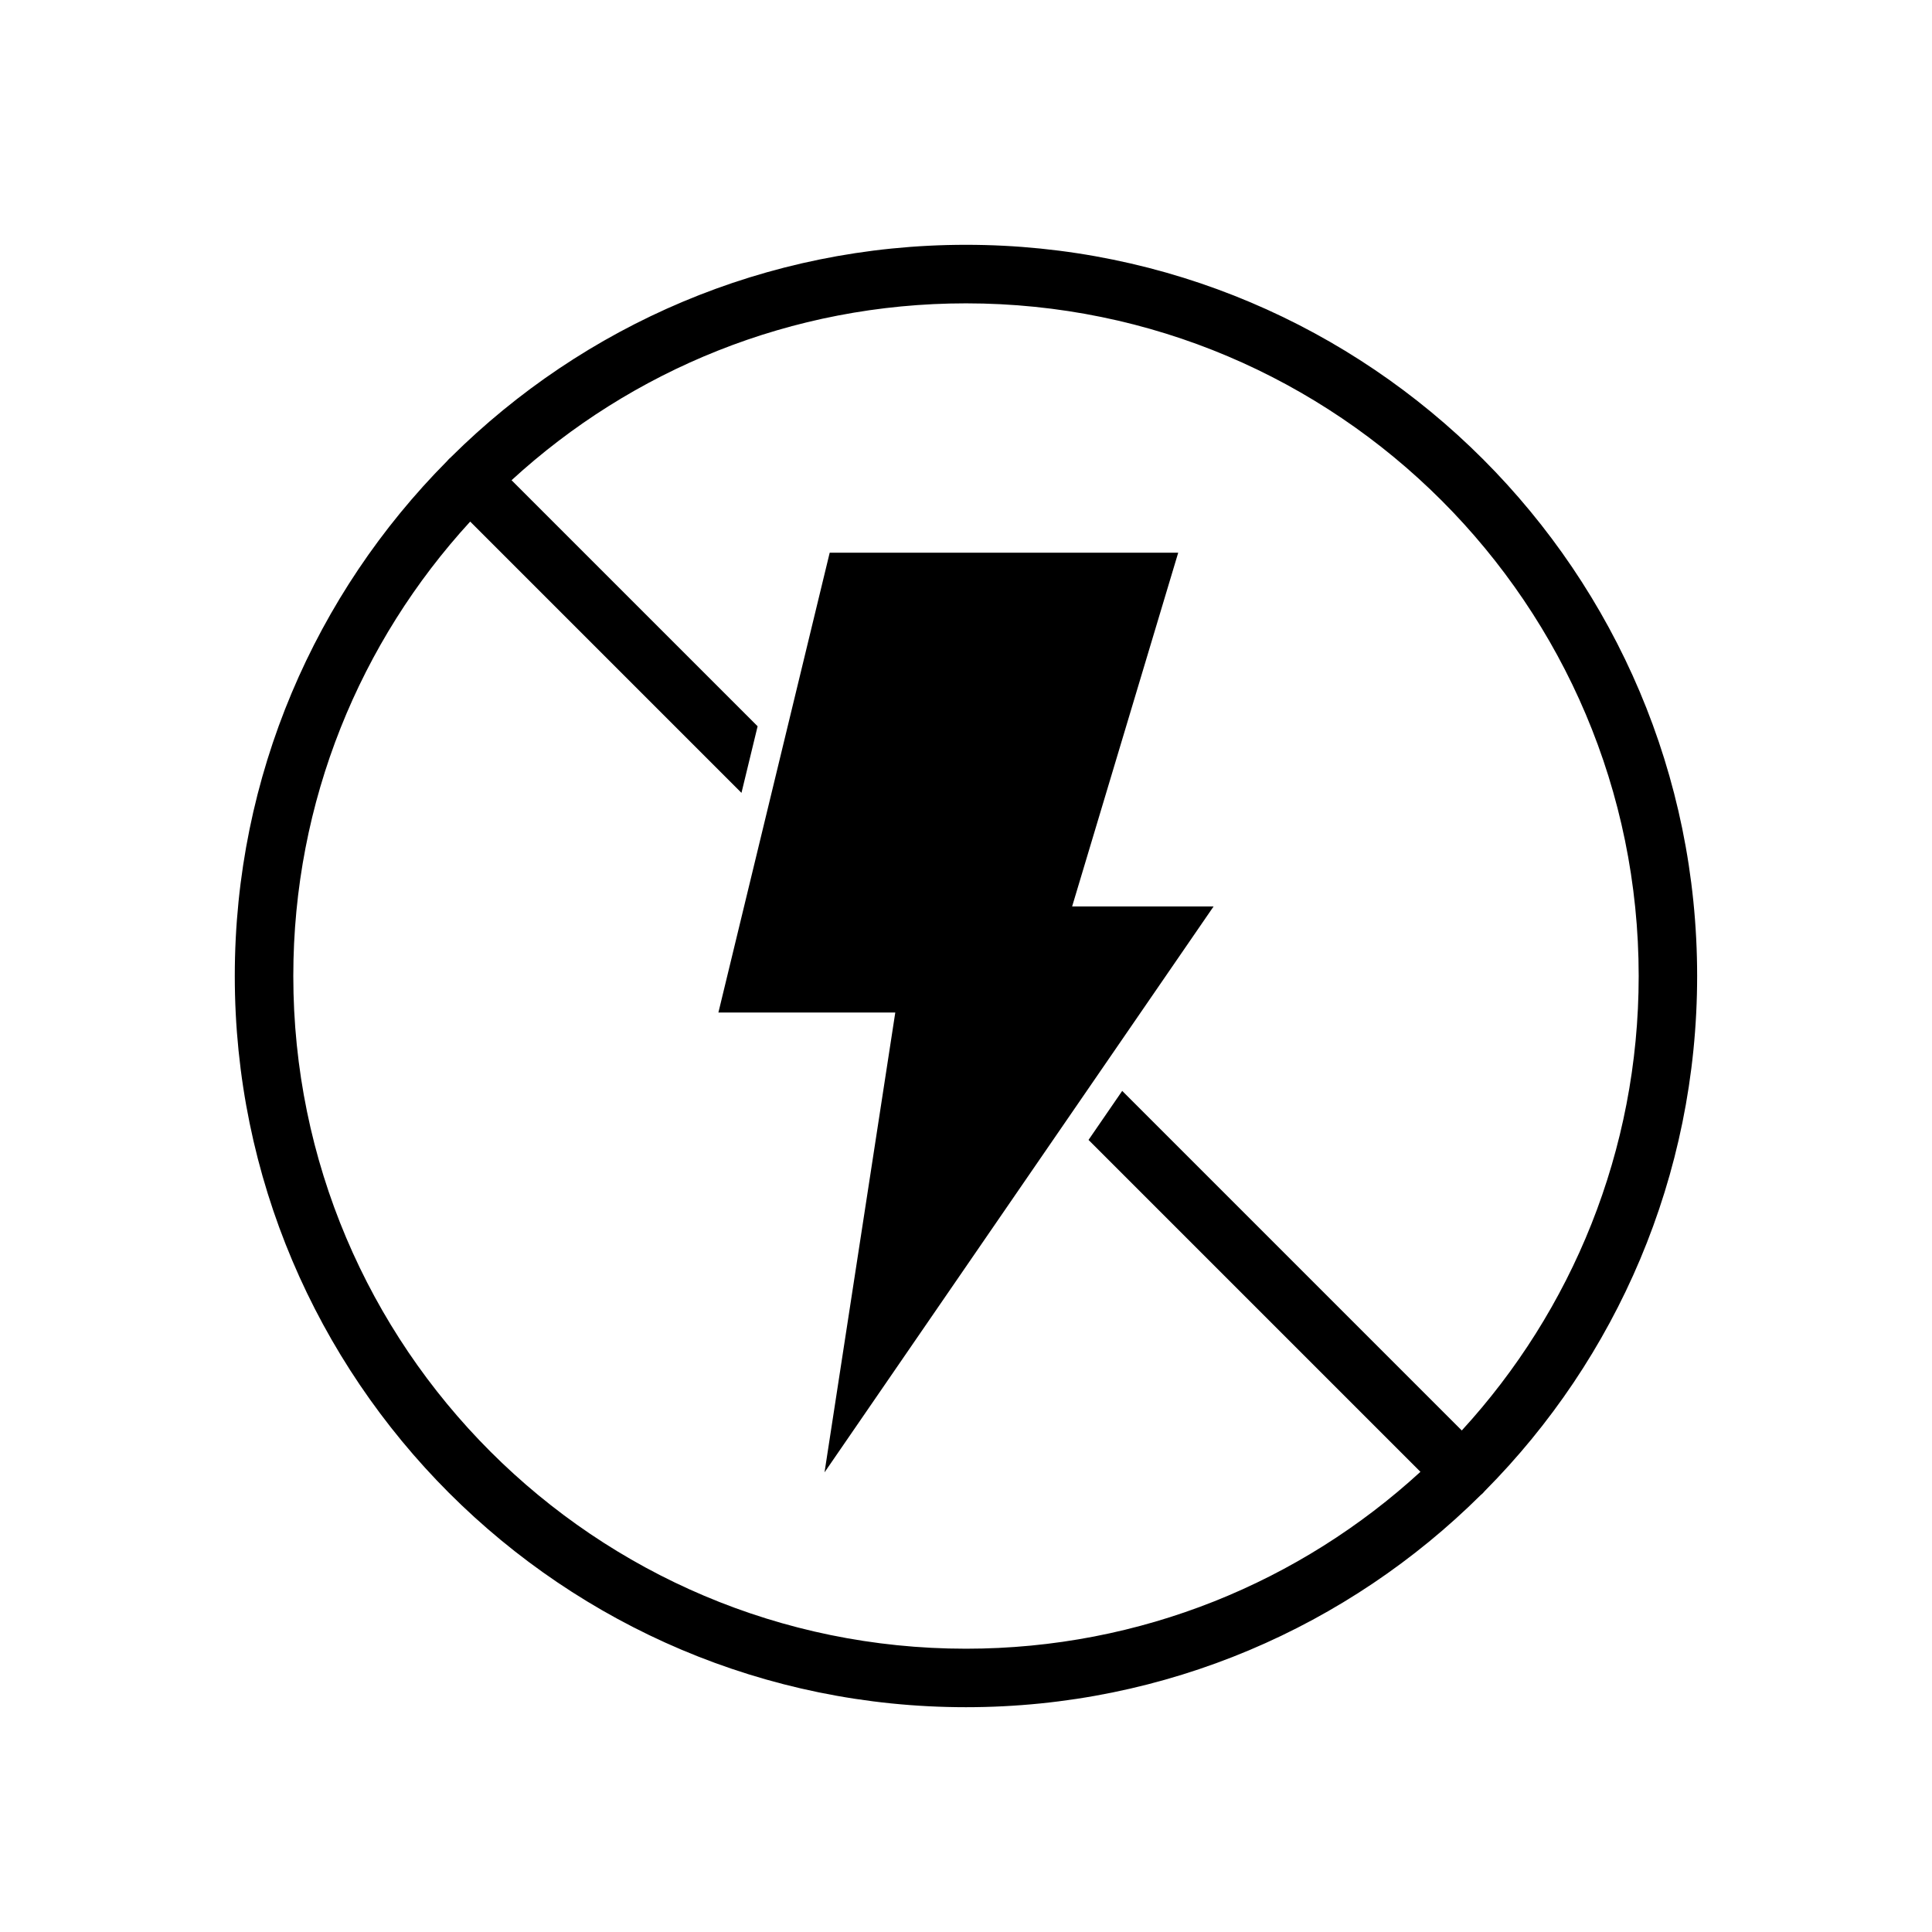
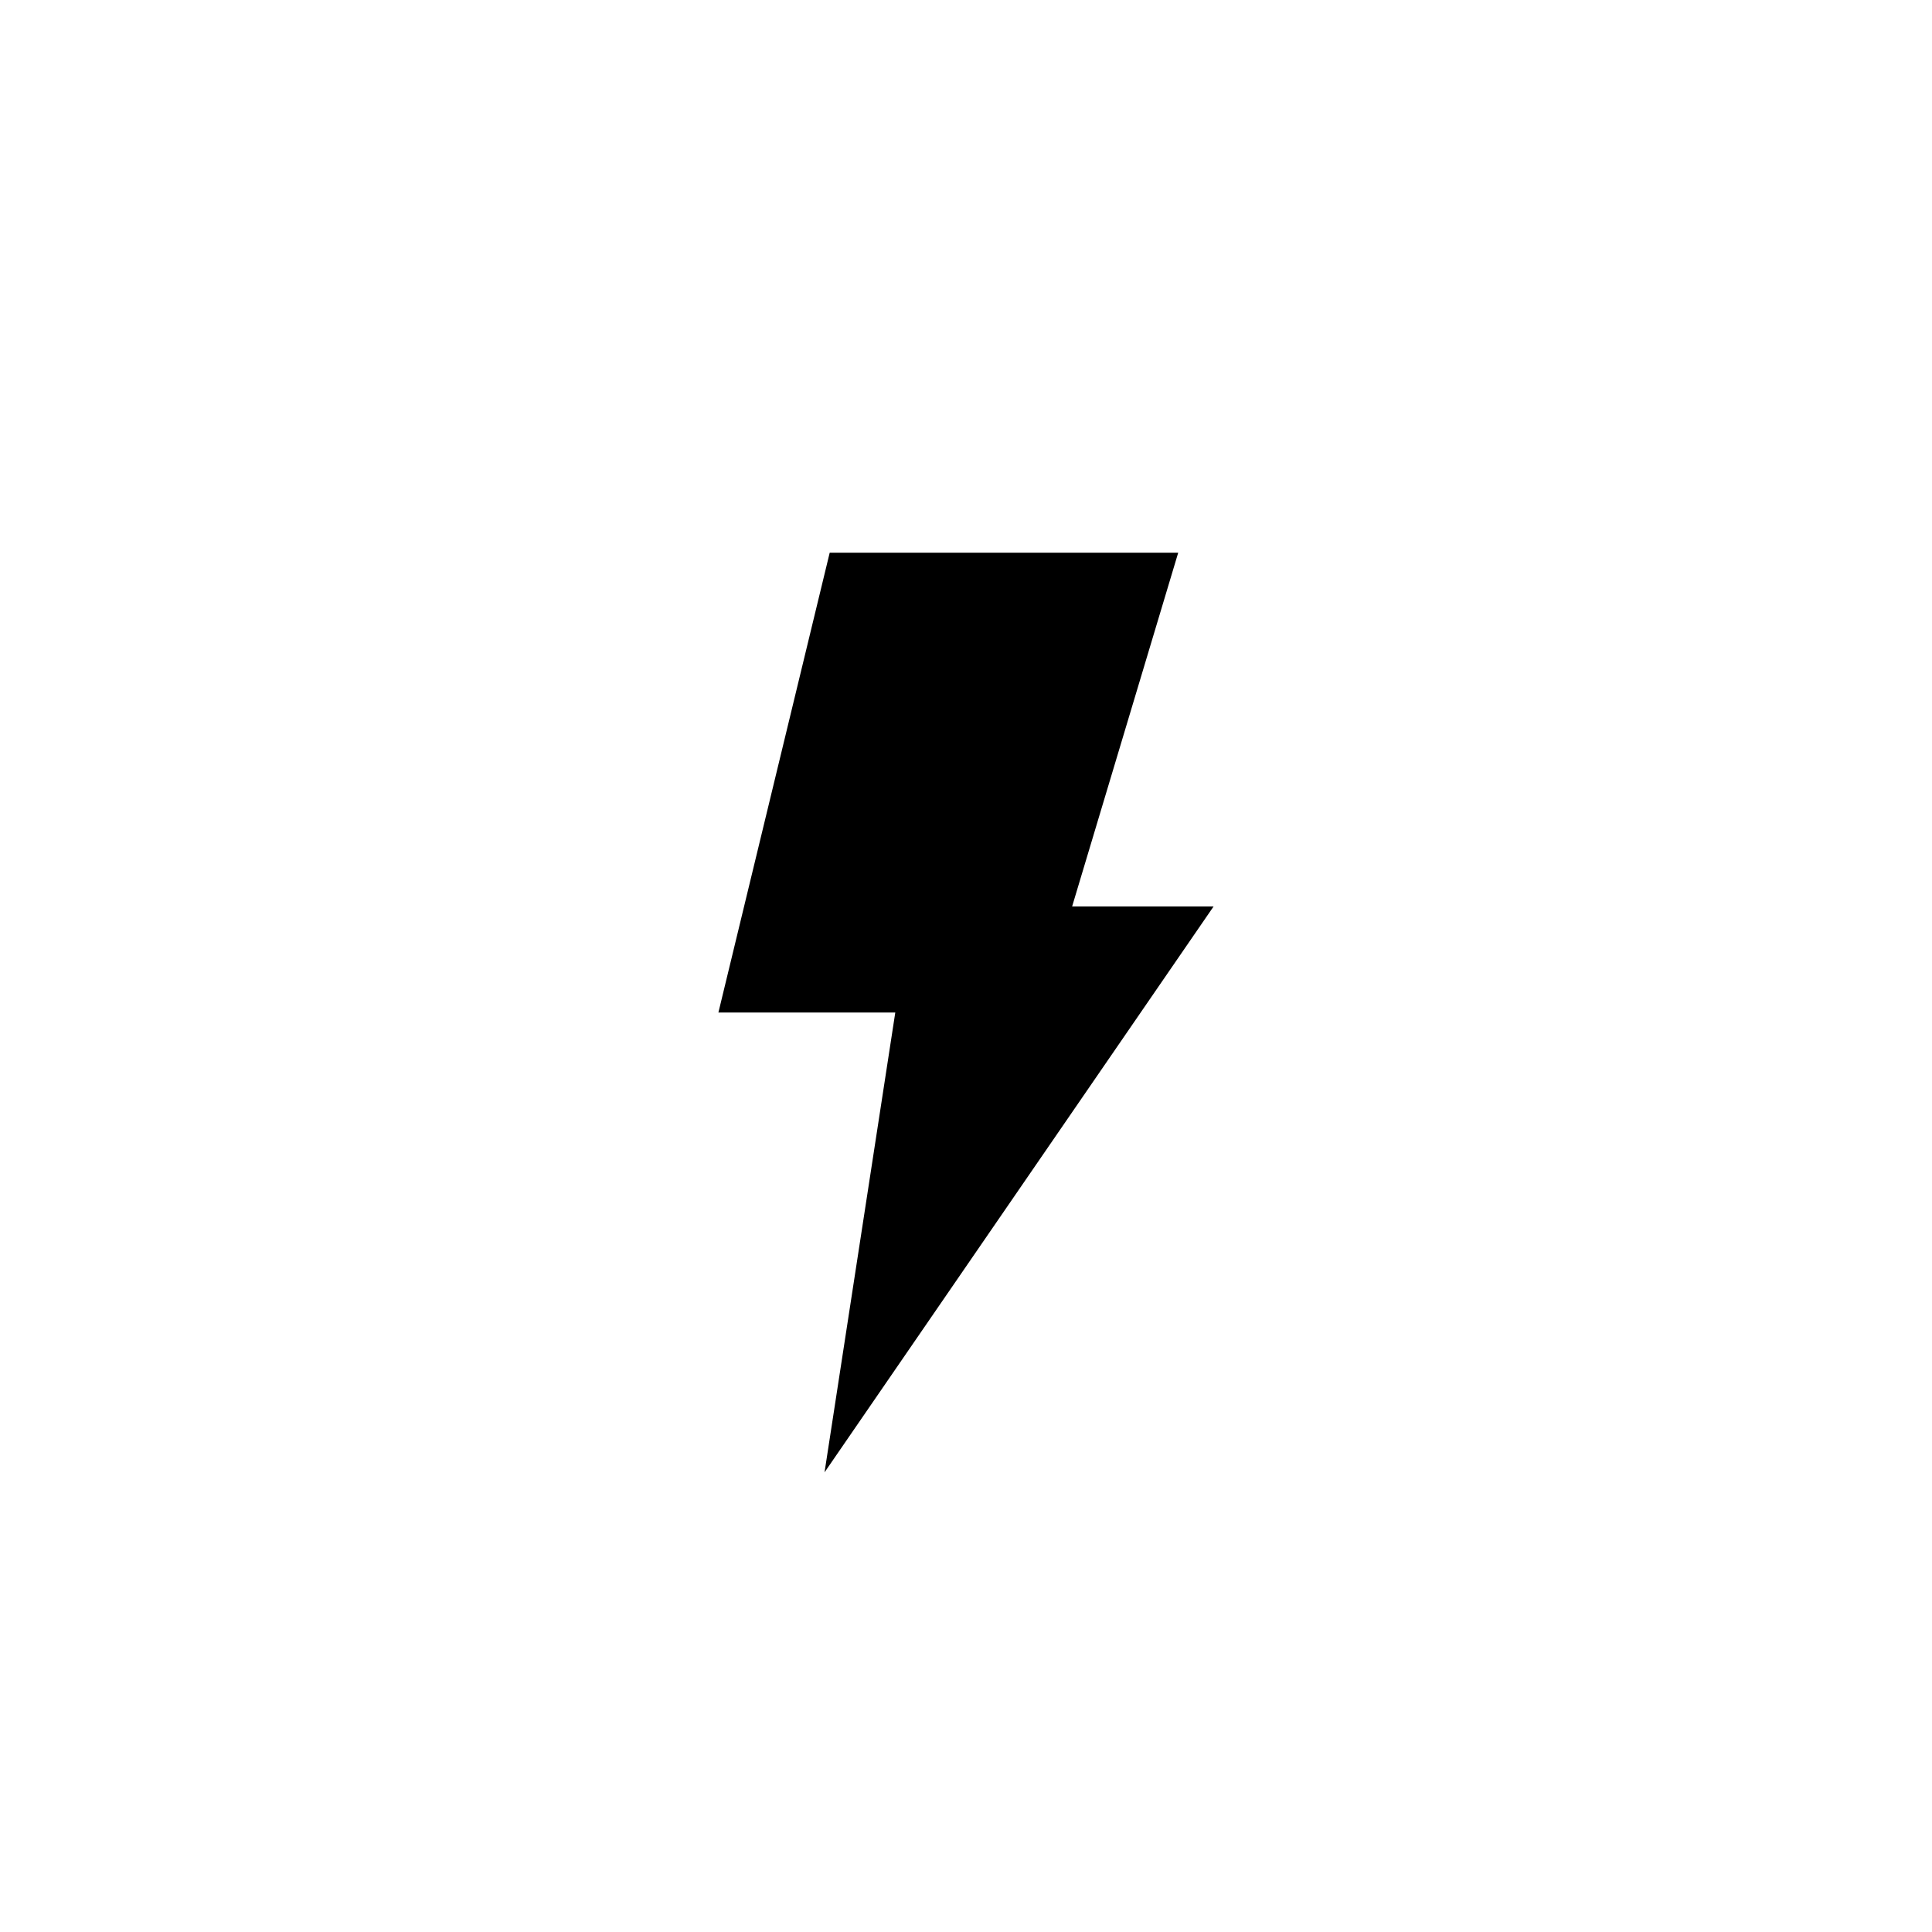
<svg xmlns="http://www.w3.org/2000/svg" fill="#000000" width="800px" height="800px" version="1.1" viewBox="144 144 512 512">
  <g fill-rule="evenodd">
-     <path d="m363.88 290.47h92.359l-28.113 93.742h37.492l-103.11 149.98 18.75-121.86h-46.875z" />
-     <path d="m263.57 265.1c-0.207 0.172-0.402 0.348-0.598 0.535-0.184 0.195-0.363 0.387-0.527 0.59-34.754 35.031-56.223 83.242-56.223 136.43 0 106.95 86.824 193.77 193.77 193.77 53.184 0 101.39-21.477 136.42-56.227 0.211-0.16 0.402-0.34 0.598-0.531 0.188-0.188 0.363-0.383 0.527-0.59 34.754-35.035 56.223-83.246 56.223-136.43 0-106.95-86.824-193.77-193.77-193.77-53.188 0-101.39 21.473-136.43 56.219zm267.82 257.99c29.105-31.73 46.879-74.02 46.879-120.43 0-98.391-79.883-178.27-178.27-178.27-46.414 0-88.703 17.773-120.43 46.875l65.207 65.203-4.277 17.648-71.891-71.891c-29.105 31.734-46.879 74.023-46.879 120.43 0 98.391 79.883 178.27 178.27 178.27 46.41 0 88.699-17.773 120.43-46.879l-87.957-87.957 8.926-12.992z" />
+     <path d="m363.88 290.47h92.359l-28.113 93.742h37.492l-103.11 149.98 18.75-121.86h-46.875" />
  </g>
</svg>